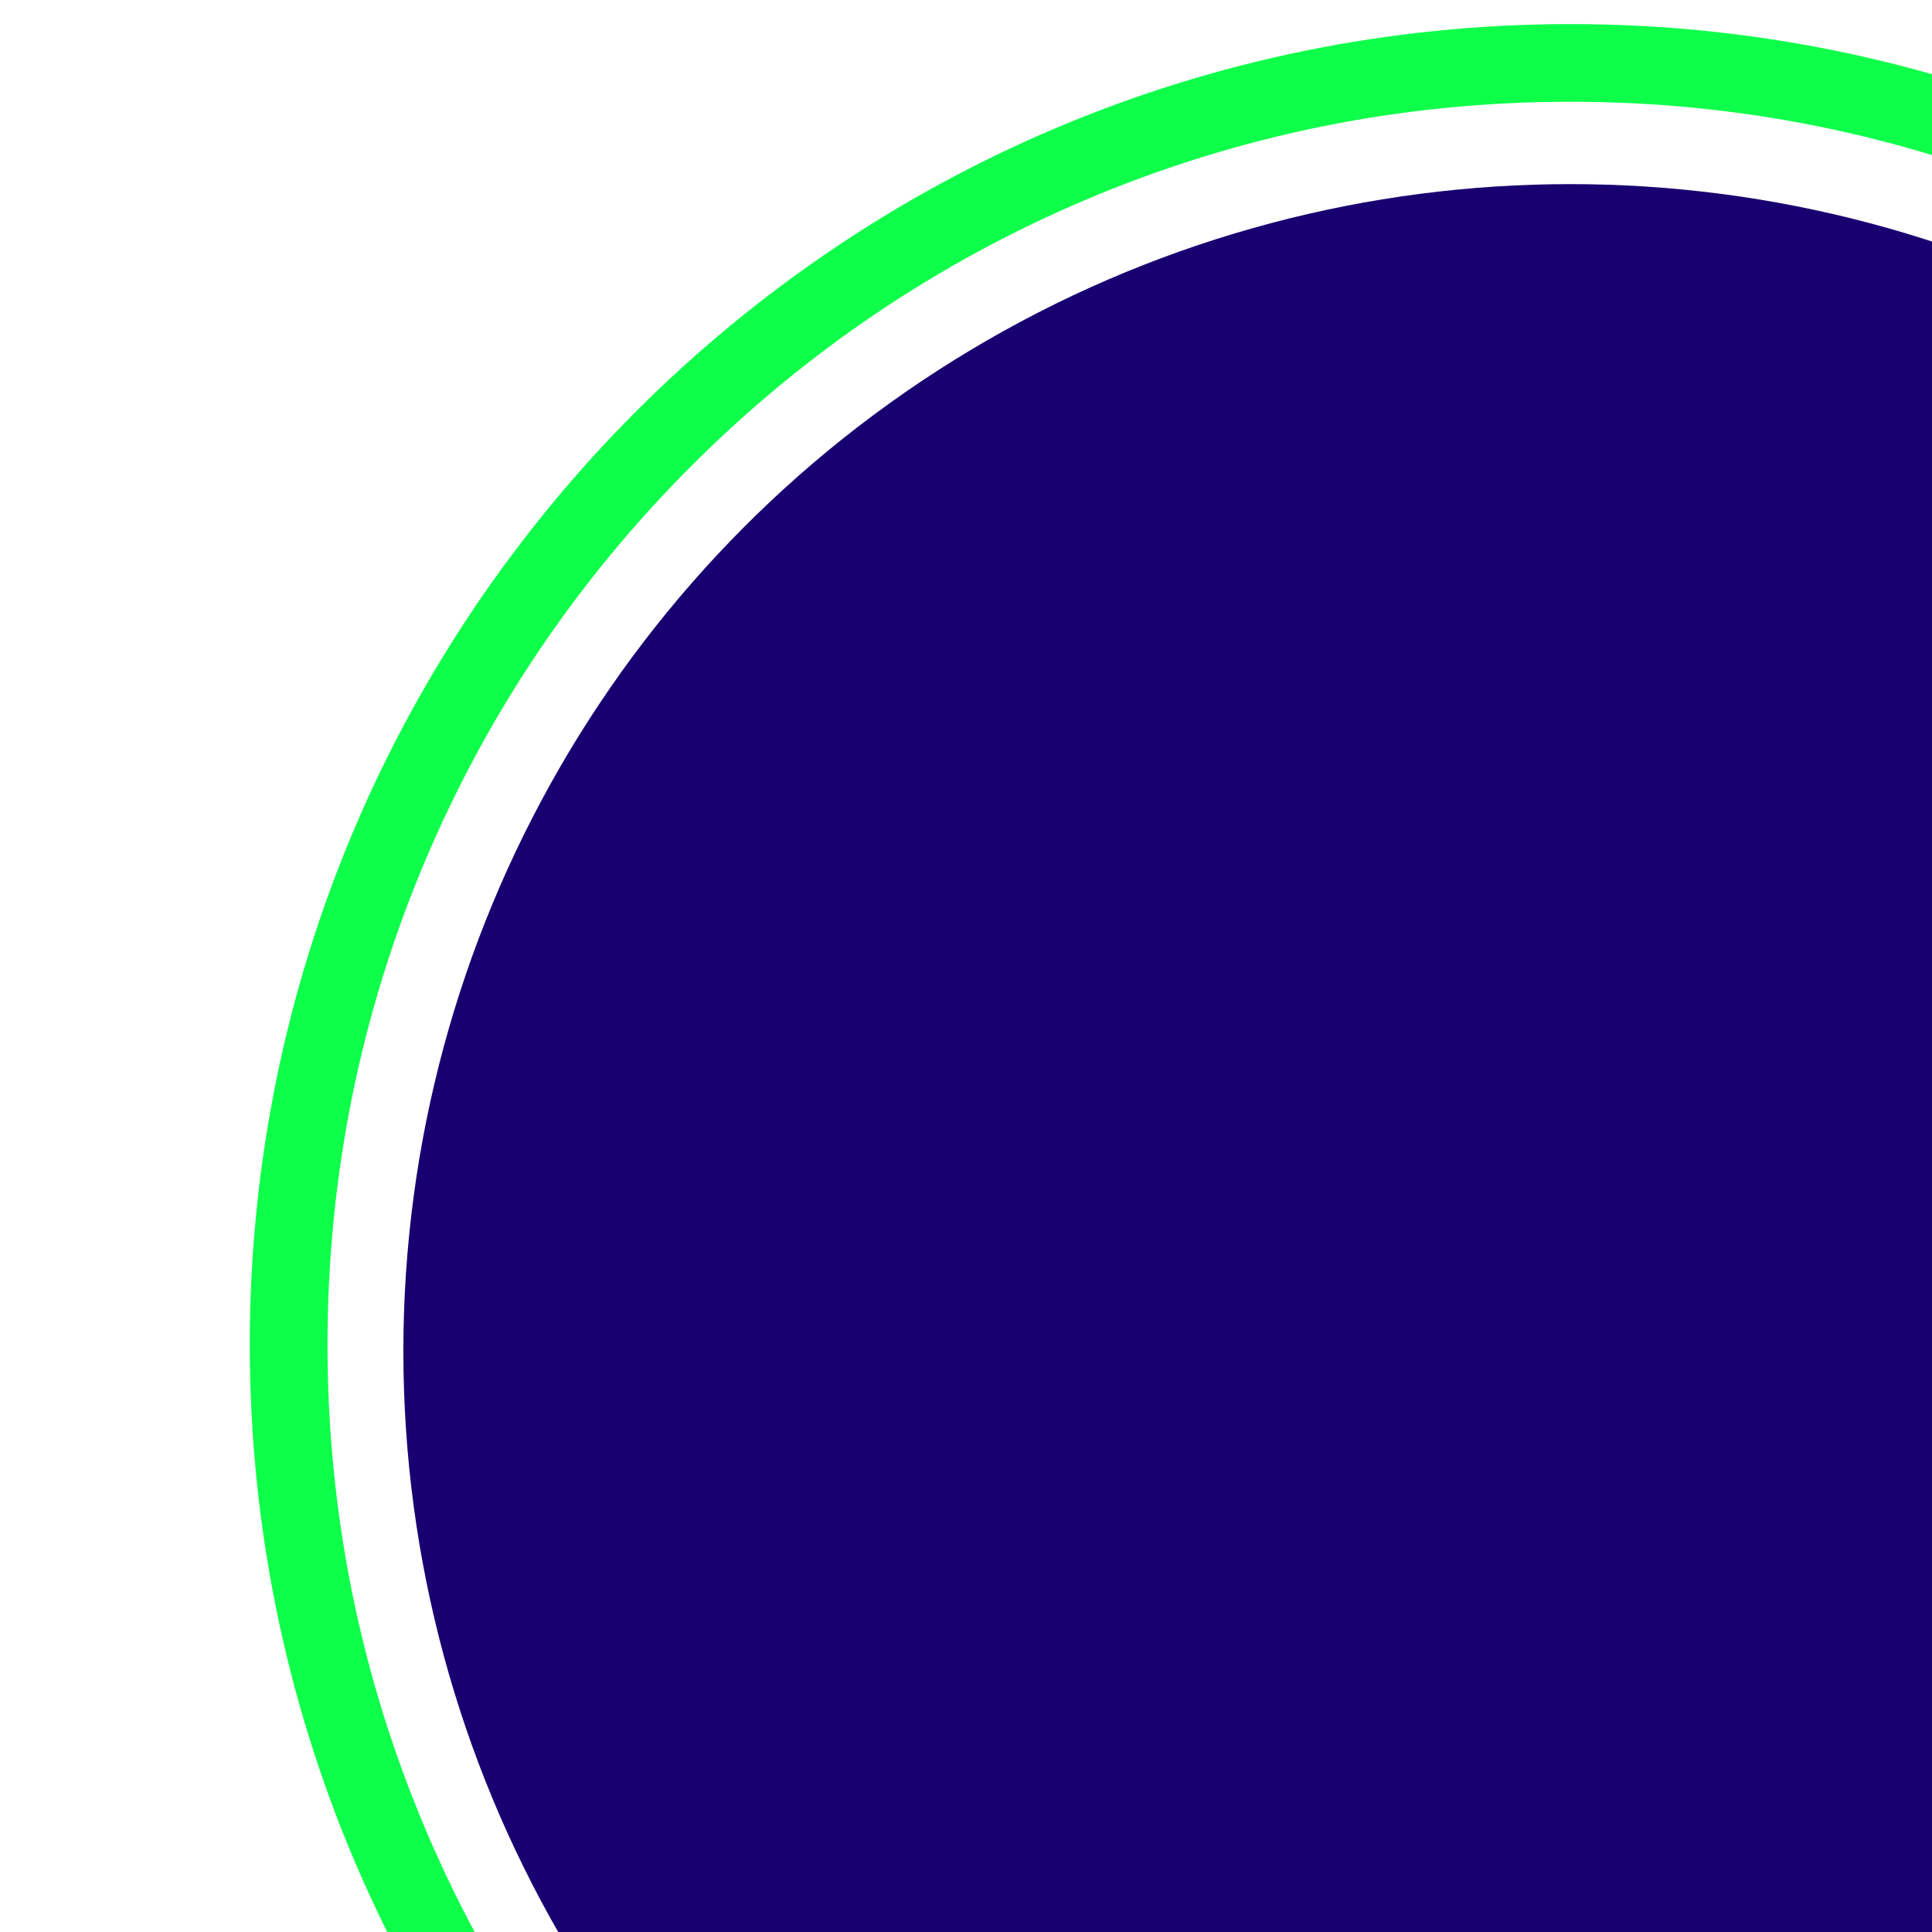
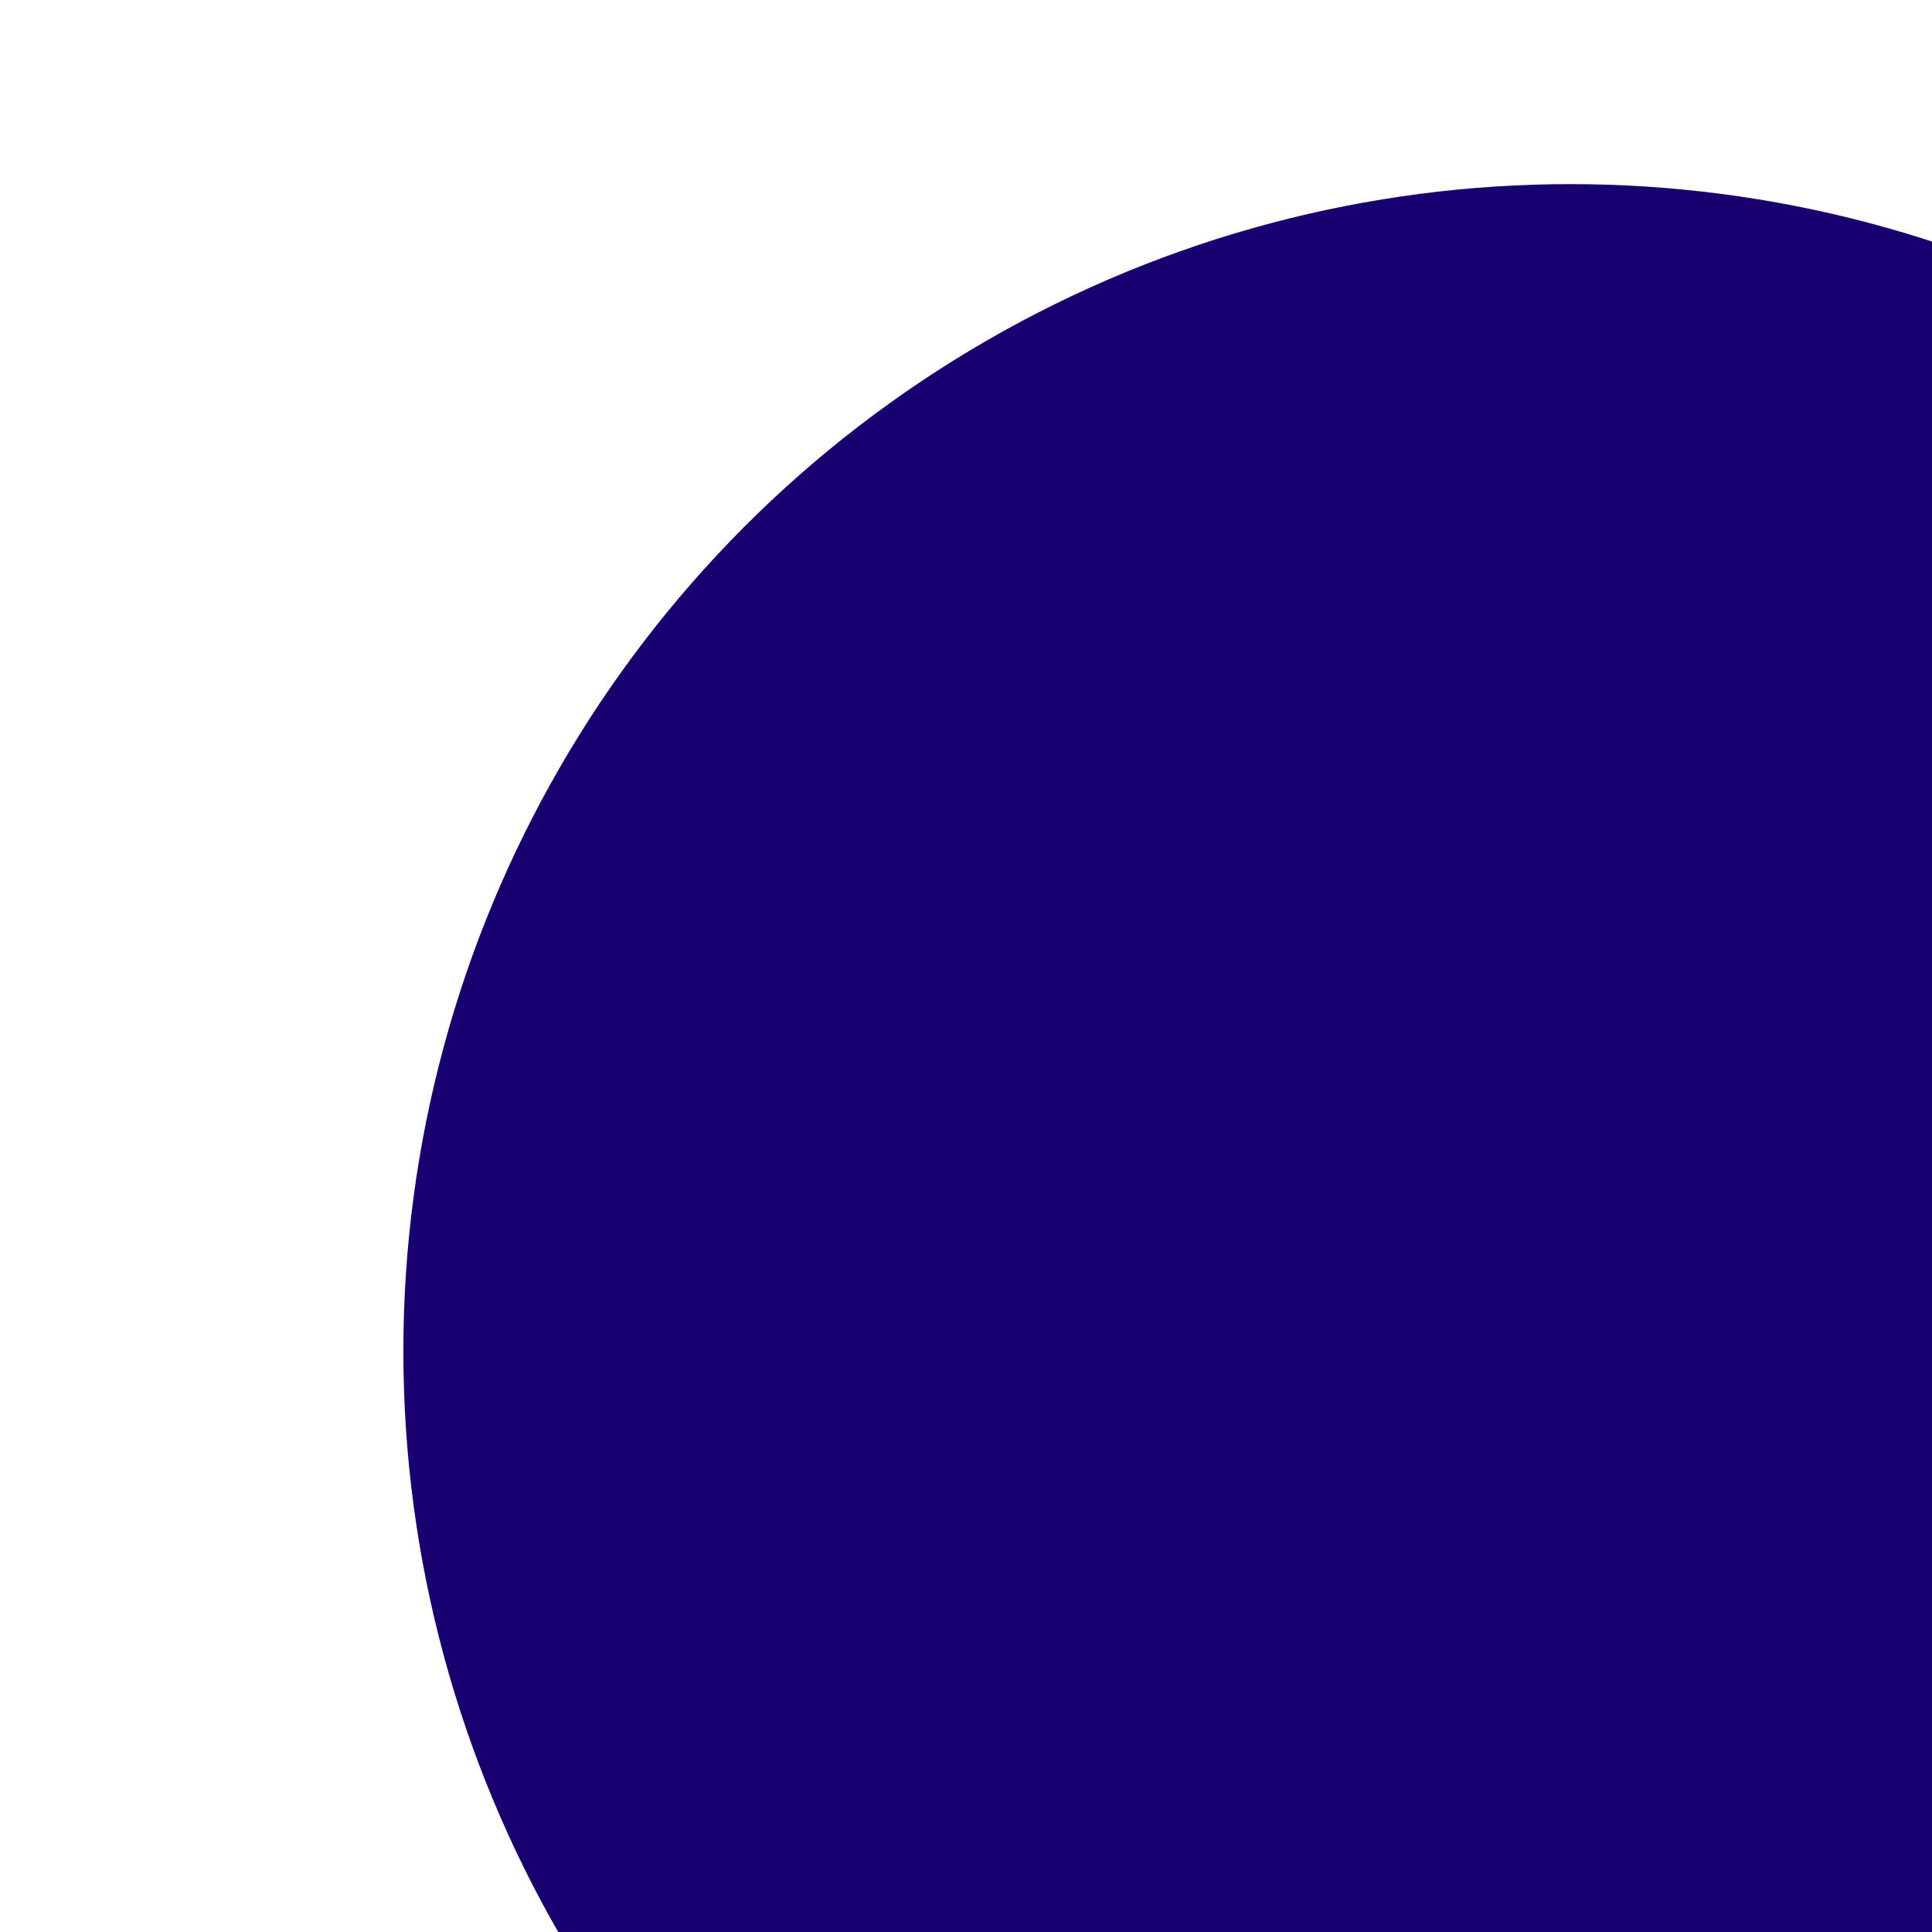
<svg xmlns="http://www.w3.org/2000/svg" id="a" width="600" height="600" viewBox="0 0 600 600">
  <circle cx="487.7" cy="419.61" r="362.43" fill="#190071" />
-   <path d="M487.7,31.6c52.12,0,102.67,10.2,150.24,30.32,45.96,19.44,87.25,47.28,122.7,82.73,35.46,35.46,63.29,76.74,82.73,122.7,20.12,47.57,30.32,98.12,30.32,150.24s-10.2,102.67-30.32,150.24c-19.44,45.96-47.28,87.25-82.73,122.7-35.46,35.46-76.74,63.29-122.7,82.73-47.57,20.12-98.12,30.32-150.24,30.32s-102.67-10.2-150.24-30.32c-45.96-19.44-87.25-47.28-122.7-82.73-35.46-35.46-63.29-76.74-82.73-122.7-20.12-47.57-30.32-98.12-30.32-150.24s10.2-102.67,30.32-150.24c19.44-45.96,47.28-87.25,82.73-122.7,35.46-35.46,76.74-63.29,122.7-82.73,47.57-20.12,98.12-30.32,150.24-30.32m0-24.12C261.19,7.48,77.57,191.1,77.57,417.61s183.62,410.13,410.13,410.13,410.13-183.62,410.13-410.13S714.21,7.48,487.7,7.48h0Z" fill="#0eff4a" />
</svg>